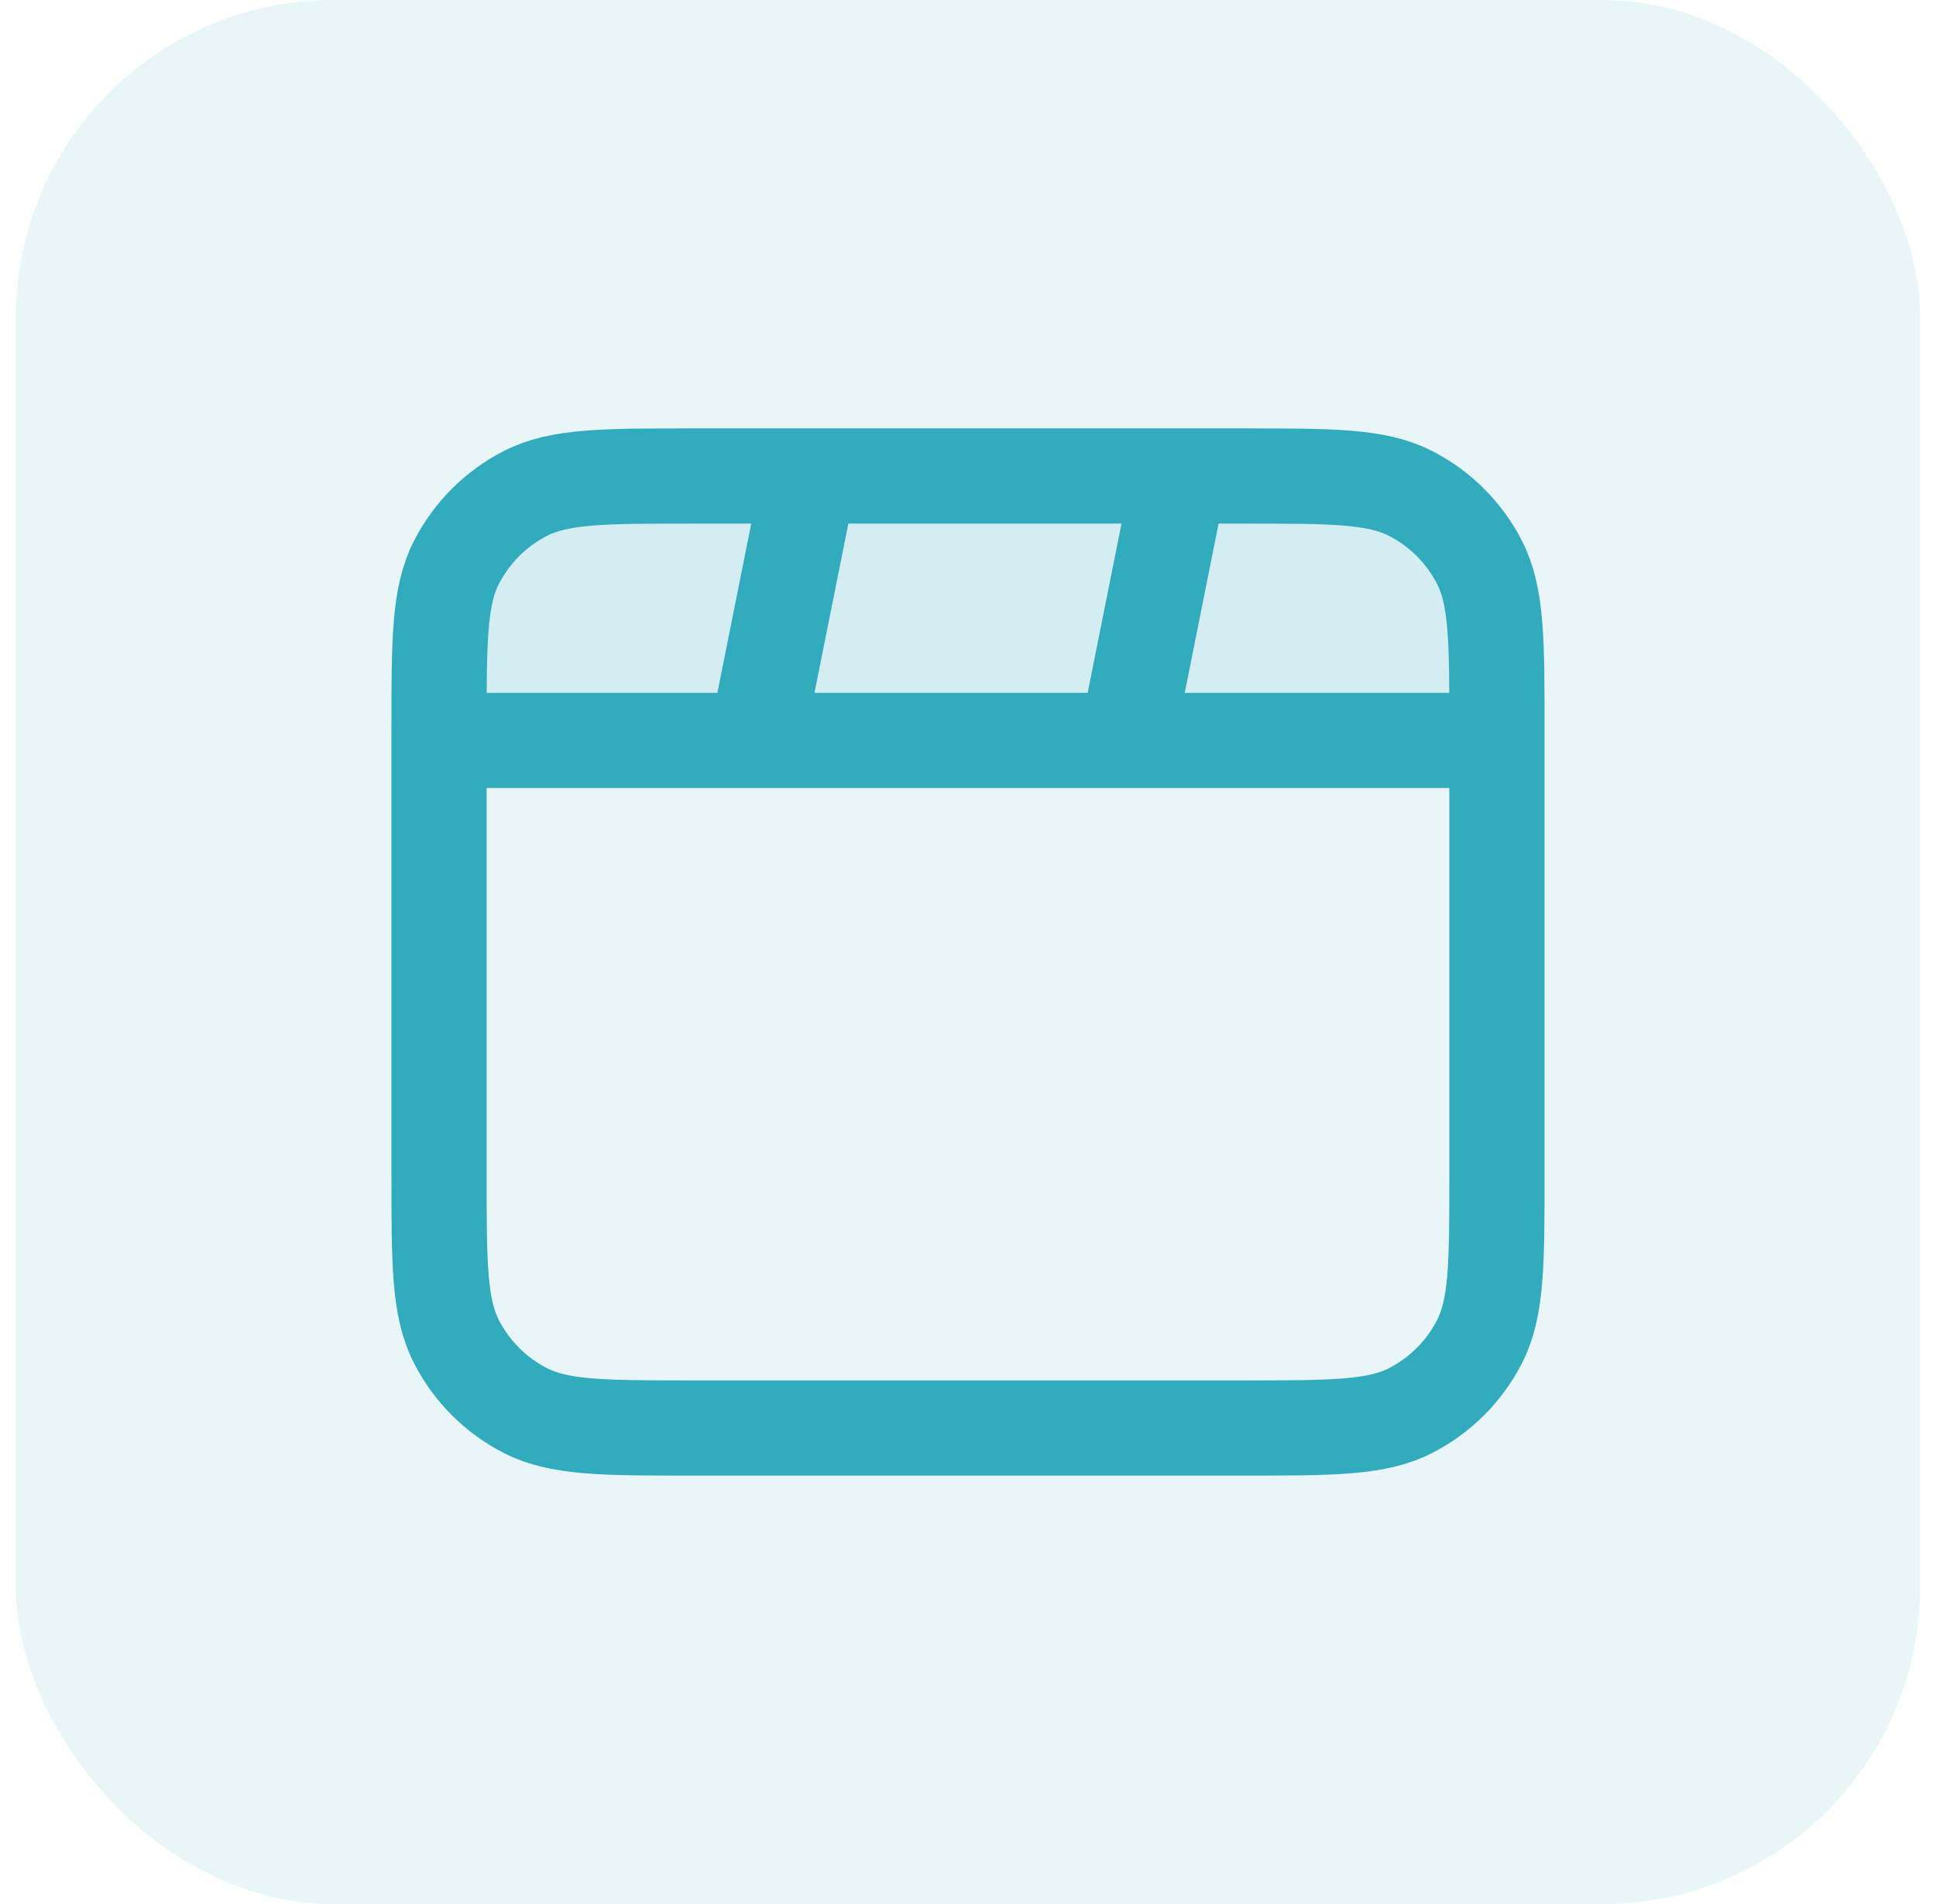
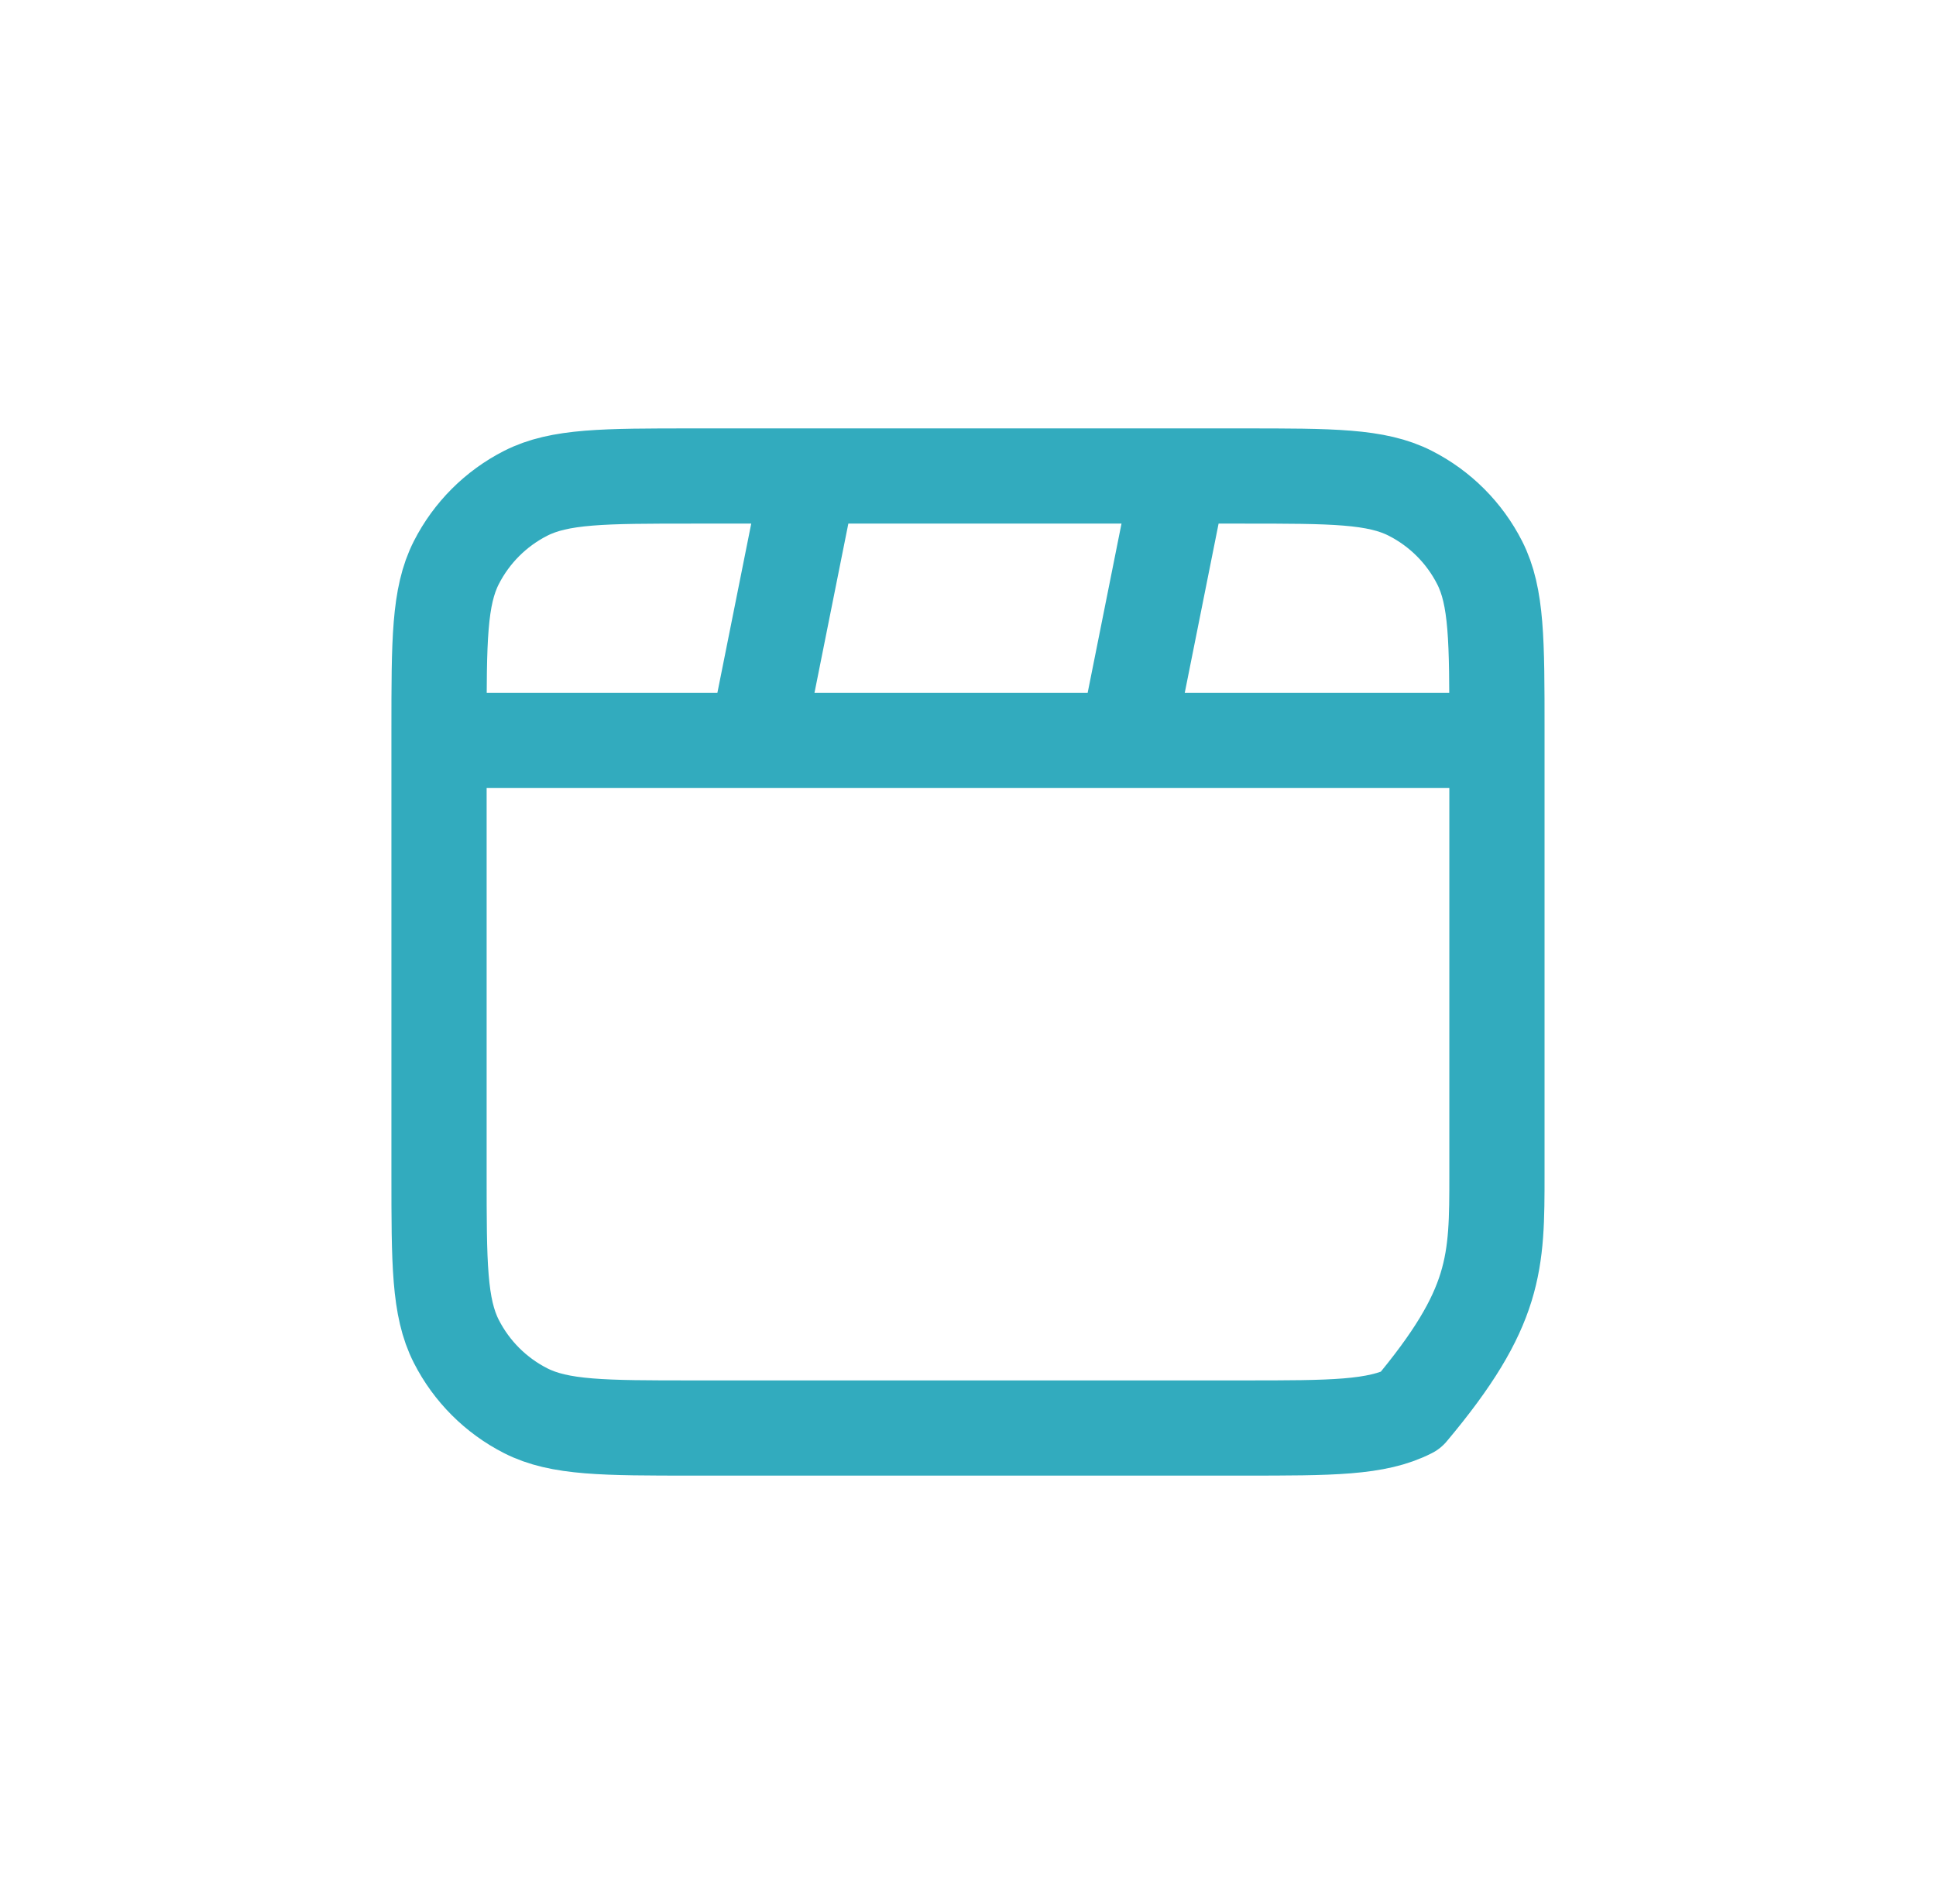
<svg xmlns="http://www.w3.org/2000/svg" width="61" height="60" viewBox="0 0 61 60" fill="none">
-   <rect x="0.5" width="60" height="60" rx="10" fill="#3CB5C8" fill-opacity="0.11" />
-   <path opacity="0.12" d="M13.833 23C13.833 20.2 13.833 18.8 14.378 17.73C14.857 16.789 15.622 16.024 16.563 15.545C17.633 15 19.033 15 21.833 15H39.166C41.967 15 43.367 15 44.436 15.545C45.377 16.024 46.142 16.789 46.621 17.73C47.166 18.8 47.166 20.2 47.166 23V23.333H13.833V23Z" fill="#32ABBE" />
-   <path d="M25.5 15L23.833 23.333M37.166 15L35.5 23.333M47.166 23.333H13.833M21.833 45H39.166C41.967 45 43.367 45 44.436 44.455C45.377 43.976 46.142 43.211 46.621 42.27C47.166 41.2 47.166 39.8 47.166 37V23C47.166 20.2 47.166 18.8 46.621 17.73C46.142 16.789 45.377 16.024 44.436 15.545C43.367 15 41.967 15 39.166 15H21.833C19.033 15 17.633 15 16.563 15.545C15.622 16.024 14.857 16.789 14.378 17.73C13.833 18.8 13.833 20.2 13.833 23V37C13.833 39.8 13.833 41.2 14.378 42.27C14.857 43.211 15.622 43.976 16.563 44.455C17.633 45 19.033 45 21.833 45Z" stroke="#32ABBE" stroke-width="3" stroke-linecap="round" stroke-linejoin="round" />
+   <path d="M25.5 15L23.833 23.333M37.166 15L35.5 23.333M47.166 23.333H13.833M21.833 45H39.166C41.967 45 43.367 45 44.436 44.455C47.166 41.2 47.166 39.8 47.166 37V23C47.166 20.2 47.166 18.8 46.621 17.73C46.142 16.789 45.377 16.024 44.436 15.545C43.367 15 41.967 15 39.166 15H21.833C19.033 15 17.633 15 16.563 15.545C15.622 16.024 14.857 16.789 14.378 17.73C13.833 18.8 13.833 20.2 13.833 23V37C13.833 39.8 13.833 41.2 14.378 42.27C14.857 43.211 15.622 43.976 16.563 44.455C17.633 45 19.033 45 21.833 45Z" stroke="#32ABBE" stroke-width="3" stroke-linecap="round" stroke-linejoin="round" />
</svg>